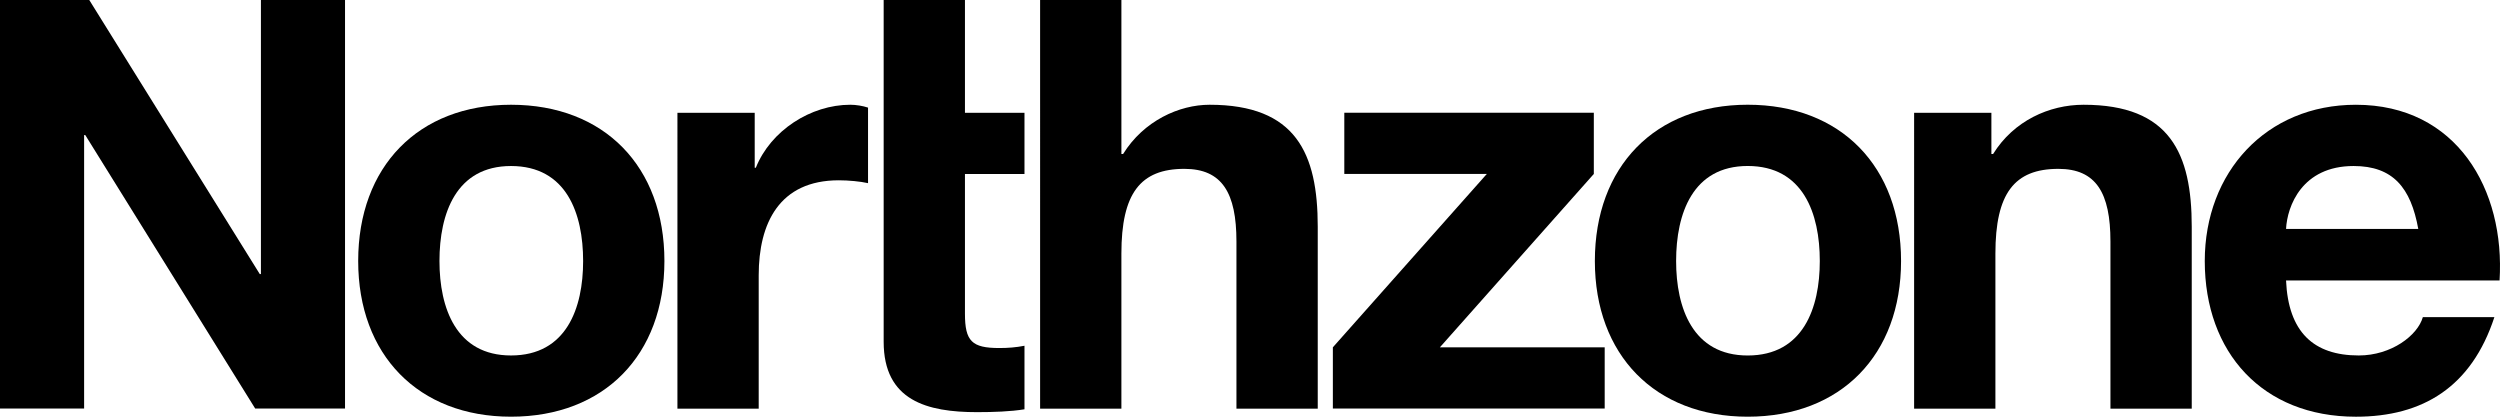
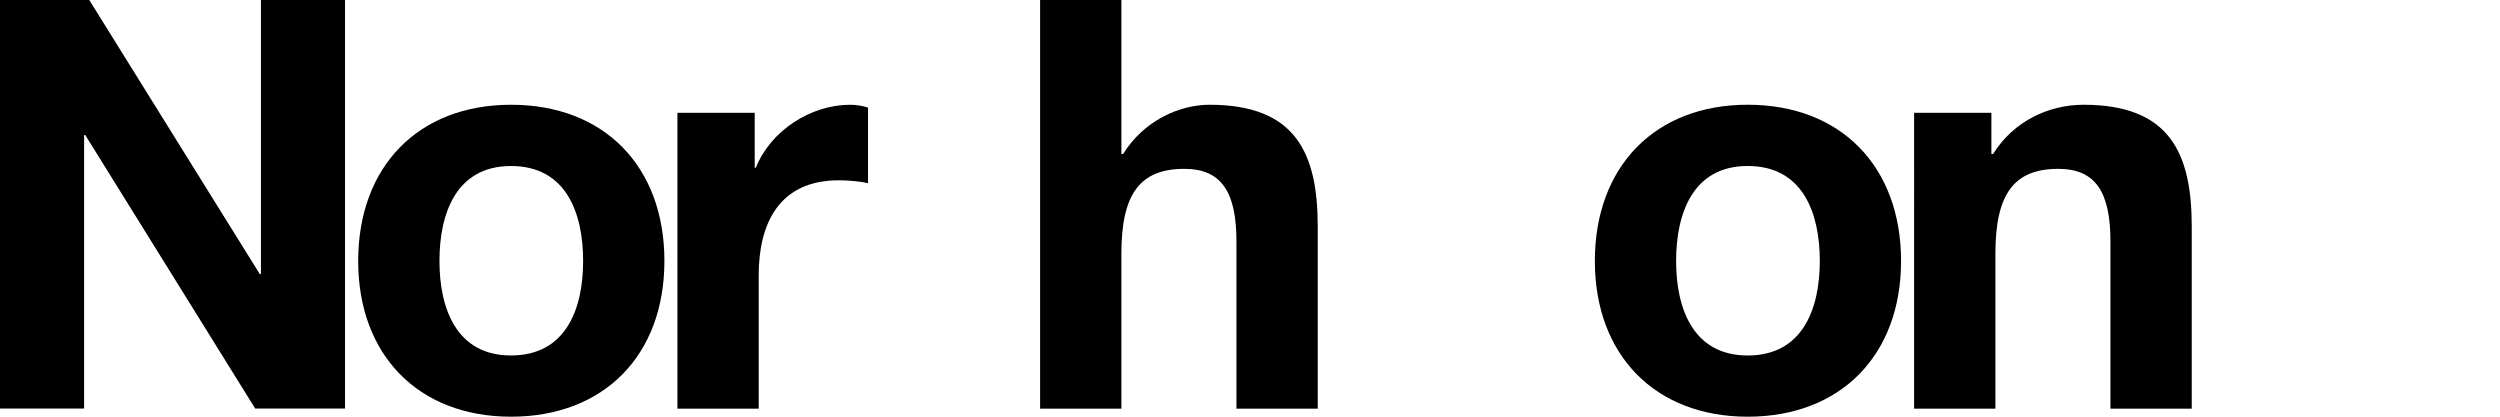
<svg xmlns="http://www.w3.org/2000/svg" xmlns:ns1="http://www.inkscape.org/namespaces/inkscape" xmlns:ns2="http://sodipodi.sourceforge.net/DTD/sodipodi-0.dtd" width="1000" height="166.681" viewBox="0 0 264.583 44.101" version="1.1" id="svg8" ns1:version="0.92.4 (5da689c313, 2019-01-14)" ns2:docname="A.svg">
  <defs id="defs2">
    <clipPath clipPathUnits="userSpaceOnUse" id="clipPath3733">
-       <path d="M 0,841.89 H 595.276 V 0 H 0 Z" id="path3731" ns1:connector-curvature="0" />
-     </clipPath>
+       </clipPath>
    <clipPath clipPathUnits="userSpaceOnUse" id="clipPath3741">
      <path d="M 14.74,21.779 H 235.842 V 95.48 H 14.74 Z" id="path3739" ns1:connector-curvature="0" />
    </clipPath>
    <linearGradient x1="0" y1="0" x2="1" y2="0" gradientUnits="userSpaceOnUse" gradientTransform="matrix(-31.994,-22.402,-22.402,31.994,85.909,77.109)" spreadMethod="pad" id="linearGradient3853">
      <stop style="stop-opacity:1;stop-color:#f9a70d" offset="0" id="stop3843" />
      <stop style="stop-opacity:1;stop-color:#f9a70d" offset="0.059" id="stop3845" />
      <stop style="stop-opacity:1;stop-color:#f47216" offset="0.341" id="stop3847" />
      <stop style="stop-opacity:1;stop-color:#f2521b" offset="0.775" id="stop3849" />
      <stop style="stop-opacity:1;stop-color:#f2521b" offset="1" id="stop3851" />
    </linearGradient>
    <linearGradient x1="0" y1="0" x2="1" y2="0" gradientUnits="userSpaceOnUse" gradientTransform="matrix(-8.435,-18.089,-18.089,8.435,58.809,81.899)" spreadMethod="pad" id="linearGradient3877">
      <stop style="stop-opacity:1;stop-color:#f36717" offset="0" id="stop3869" />
      <stop style="stop-opacity:1;stop-color:#f36717" offset="0.236" id="stop3871" />
      <stop style="stop-opacity:1;stop-color:#f9a70d" offset="0.681" id="stop3873" />
      <stop style="stop-opacity:1;stop-color:#f9a70d" offset="1" id="stop3875" />
    </linearGradient>
    <linearGradient x1="0" y1="0" x2="1" y2="0" gradientUnits="userSpaceOnUse" gradientTransform="matrix(23.428,-4.131,-4.131,-23.428,61.84,58.936)" spreadMethod="pad" id="linearGradient3905">
      <stop style="stop-opacity:1;stop-color:#f47216" offset="0" id="stop3893" />
      <stop style="stop-opacity:1;stop-color:#f47216" offset="0.22" id="stop3895" />
      <stop style="stop-opacity:1;stop-color:#f9a70d" offset="0.396" id="stop3897" />
      <stop style="stop-opacity:1;stop-color:#f68712" offset="0.709" id="stop3899" />
      <stop style="stop-opacity:1;stop-color:#f25d19" offset="0.918" id="stop3901" />
      <stop style="stop-opacity:1;stop-color:#f25d19" offset="1" id="stop3903" />
    </linearGradient>
    <linearGradient x1="0" y1="0" x2="1" y2="0" gradientUnits="userSpaceOnUse" gradientTransform="matrix(33.715,-28.29,-28.29,-33.715,53.11,86.27)" spreadMethod="pad" id="linearGradient3929">
      <stop style="stop-opacity:1;stop-color:#f89c0e" offset="0" id="stop3921" />
      <stop style="stop-opacity:1;stop-color:#f89c0e" offset="0.159" id="stop3923" />
      <stop style="stop-opacity:1;stop-color:#f1471d" offset="0.725" id="stop3925" />
      <stop style="stop-opacity:1;stop-color:#f1471d" offset="1" id="stop3927" />
    </linearGradient>
    <linearGradient x1="0" y1="0" x2="1" y2="0" gradientUnits="userSpaceOnUse" gradientTransform="matrix(-9.923,-27.263,-27.263,9.923,55.254,69.244)" spreadMethod="pad" id="linearGradient3953">
      <stop style="stop-opacity:1;stop-color:#f25d19" offset="0" id="stop3945" />
      <stop style="stop-opacity:1;stop-color:#f25d19" offset="0.093" id="stop3947" />
      <stop style="stop-opacity:1;stop-color:#f89c0e" offset="0.742" id="stop3949" />
      <stop style="stop-opacity:1;stop-color:#f89c0e" offset="1" id="stop3951" />
    </linearGradient>
    <linearGradient x1="0" y1="0" x2="1" y2="0" gradientUnits="userSpaceOnUse" gradientTransform="matrix(-19.6,-11.316,-11.316,19.6,58.235,54.147)" spreadMethod="pad" id="linearGradient3977">
      <stop style="stop-opacity:1;stop-color:#f79110" offset="0" id="stop3969" />
      <stop style="stop-opacity:1;stop-color:#f79110" offset="0.28" id="stop3971" />
      <stop style="stop-opacity:1;stop-color:#f1471d" offset="0.736" id="stop3973" />
      <stop style="stop-opacity:1;stop-color:#f1471d" offset="1" id="stop3975" />
    </linearGradient>
    <linearGradient x1="0" y1="0" x2="1" y2="0" gradientUnits="userSpaceOnUse" gradientTransform="matrix(-17.768,-3.133,-3.133,17.768,45.35,80.995)" spreadMethod="pad" id="linearGradient3999">
      <stop style="stop-opacity:1;stop-color:#f36118" offset="0" id="stop3993" />
      <stop style="stop-opacity:1;stop-color:#f36118" offset="0.231" id="stop3995" />
      <stop style="stop-opacity:1;stop-color:#f9a70d" offset="1" id="stop3997" />
    </linearGradient>
    <linearGradient x1="0" y1="0" x2="1" y2="0" gradientUnits="userSpaceOnUse" gradientTransform="matrix(11.053,19.144,19.144,-11.053,73.722,37.783)" spreadMethod="pad" id="linearGradient4021">
      <stop style="stop-opacity:1;stop-color:#f68712" offset="0" id="stop4015" />
      <stop style="stop-opacity:1;stop-color:#f1471d" offset="0.439" id="stop4017" />
      <stop style="stop-opacity:1;stop-color:#f1471d" offset="1" id="stop4019" />
    </linearGradient>
    <linearGradient x1="0" y1="0" x2="1" y2="0" gradientUnits="userSpaceOnUse" gradientTransform="matrix(26.387,-26.387,-26.387,-26.387,46.049,56.773)" spreadMethod="pad" id="linearGradient4047">
      <stop style="stop-opacity:1;stop-color:#f89c0e" offset="0" id="stop4037" />
      <stop style="stop-opacity:1;stop-color:#f89c0e" offset="0.104" id="stop4039" />
      <stop style="stop-opacity:1;stop-color:#f57d14" offset="0.368" id="stop4041" />
      <stop style="stop-opacity:1;stop-color:#f25d19" offset="0.879" id="stop4043" />
      <stop style="stop-opacity:1;stop-color:#f25d19" offset="1" id="stop4045" />
    </linearGradient>
    <linearGradient x1="0" y1="0" x2="1" y2="0" gradientUnits="userSpaceOnUse" gradientTransform="matrix(-18.728,18.728,18.728,18.728,74.026,47.477)" spreadMethod="pad" id="linearGradient4073">
      <stop style="stop-opacity:1;stop-color:#f89c0e" offset="0" id="stop4063" />
      <stop style="stop-opacity:1;stop-color:#f89c0e" offset="0.059" id="stop4065" />
      <stop style="stop-opacity:1;stop-color:#f36717" offset="0.44" id="stop4067" />
      <stop style="stop-opacity:1;stop-color:#f1471d" offset="0.819" id="stop4069" />
      <stop style="stop-opacity:1;stop-color:#f1471d" offset="1" id="stop4071" />
    </linearGradient>
    <linearGradient gradientTransform="matrix(1.401,0,0,1.401,-92.428,886.272)" id="SVGID_7_" gradientUnits="userSpaceOnUse" x1="29.407" y1="37.97" x2="29.407" y2="23.123">
      <stop offset="0" style="stop-color:#F19C1F" id="stop58" />
      <stop offset="0.294" style="stop-color:#E8721B" id="stop60" />
    </linearGradient>
    <linearGradient id="SVGID_6_" gradientUnits="userSpaceOnUse" x1="14.168" y1="37.993" x2="14.168" y2="18.186">
      <stop offset="0.307" style="stop-color:#E76524" id="stop49" />
      <stop offset="0.626" style="stop-color:#DF541A" id="stop51" />
    </linearGradient>
    <linearGradient gradientTransform="matrix(1.401,0,0,1.401,-92.428,886.272)" id="SVGID_5_" gradientUnits="userSpaceOnUse" x1="20.649" y1="5.986" x2="20.649" y2="-5.932">
      <stop offset="6.100000e-03" style="stop-color:#EC7E23" id="stop38" />
      <stop offset="0.252" style="stop-color:#F09220" id="stop40" />
      <stop offset="0.779" style="stop-color:#F09220" id="stop42" />
      <stop offset="0.994" style="stop-color:#F19C1F" id="stop44" />
    </linearGradient>
    <linearGradient gradientTransform="matrix(1.401,0,0,1.401,-92.428,886.272)" id="SVGID_4_" gradientUnits="userSpaceOnUse" x1="31.221" y1="18.19" x2="46.162" y2="-0.573">
      <stop offset="0.515" style="stop-color:#F4AA1C" id="stop31" />
      <stop offset="0.859" style="stop-color:#FCC90A" id="stop33" />
    </linearGradient>
    <linearGradient gradientTransform="matrix(1.401,0,0,1.401,-92.428,886.272)" id="SVGID_3_" gradientUnits="userSpaceOnUse" x1="10.314" y1="43.762" x2="31.16" y2="26.27">
      <stop offset="0.215" style="stop-color:#E66124" id="stop22" />
      <stop offset="0.54" style="stop-color:#E86C24" id="stop24" />
      <stop offset="0.816" style="stop-color:#ED8722" id="stop26" />
    </linearGradient>
    <linearGradient gradientTransform="matrix(1.401,0,0,1.401,-92.428,886.272)" id="SVGID_2_" gradientUnits="userSpaceOnUse" x1="38.762" y1="48.928" x2="38.762" y2="7.9">
      <stop offset="6.100000e-03" style="stop-color:#EC7E23" id="stop11" />
      <stop offset="0.252" style="stop-color:#F09220" id="stop13" />
      <stop offset="0.779" style="stop-color:#F09220" id="stop15" />
      <stop offset="0.994" style="stop-color:#F19C1F" id="stop17" />
    </linearGradient>
    <linearGradient gradientTransform="matrix(1.401,0,0,1.401,-92.428,886.272)" id="SVGID_1_" gradientUnits="userSpaceOnUse" x1="42.843" y1="16.724" x2="22.517" y2="24.122">
      <stop offset="0.337" style="stop-color:#F4AA1C" id="stop4" />
      <stop offset="0.847" style="stop-color:#ED8722" id="stop6" />
    </linearGradient>
  </defs>
  <ns2:namedview id="base" pagecolor="#ffffff" bordercolor="#666666" borderopacity="1.0" ns1:pageopacity="0.82352941" ns1:pageshadow="2" ns1:zoom="0.9899495" ns1:cx="492.84142" ns1:cy="168.20062" ns1:document-units="px" ns1:current-layer="layer1" showgrid="false" units="px" ns1:window-width="1920" ns1:window-height="1017" ns1:window-x="1912" ns1:window-y="-8" ns1:window-maximized="1" ns1:pagecheckerboard="true" fit-margin-top="0" fit-margin-left="0" fit-margin-right="0" fit-margin-bottom="0" />
  <g ns1:label="Layer 1" ns1:groupmode="layer" id="layer1" transform="translate(-1184.823,-3077.128)">
    <polygon points="39.835,63.772 13.309,21.08 13.13,21.08 13.13,63.772 0,63.772 0,0 13.933,0 40.55,42.782 40.729,42.782 40.729,0 53.857,0 53.857,63.772 " id="polygon2" style="fill:#000000" transform="matrix(0.678,0,0,0.678,1184.823,3077.128)" />
    <path ns1:connector-curvature="0" d="m 1238.905,3088.214 c 9.874,0 16.235,6.543 16.235,16.537 0,9.934 -6.361,16.477 -16.235,16.477 -9.814,0 -16.174,-6.543 -16.174,-16.477 0,-9.994 6.36,-16.537 16.174,-16.537 m 0,26.534 c 5.876,0 7.632,-5.028 7.632,-9.995 0,-5.027 -1.756,-10.055 -7.632,-10.055 -5.816,0 -7.572,5.028 -7.572,10.055 0,4.967 1.756,9.995 7.572,9.995" id="path4" style="fill:#000000;stroke-width:0.678" />
    <path ns1:connector-curvature="0" d="m 1256.518,3089.063 h 8.178 v 5.815 h 0.12 c 1.575,-3.938 5.816,-6.664 9.996,-6.664 0.607,0 1.333,0.12 1.878,0.302 v 7.996 c -0.787,-0.182 -2.06,-0.303 -3.09,-0.303 -6.3,0 -8.481,4.544 -8.481,10.056 v 14.116 h -8.602 z" id="path6" style="fill:#000000;stroke-width:0.678" />
-     <path ns1:connector-curvature="0" d="m 1286.947,3089.063 h 6.3 v 6.482 h -6.3 v 14.782 c 0,2.907 0.727,3.634 3.634,3.634 0.908,0 1.757,-0.062 2.666,-0.241 v 6.725 c -1.454,0.241 -3.332,0.302 -5.029,0.302 -5.27,0 -9.874,-1.211 -9.874,-7.451 v -36.165 h 8.603 z" id="path8" style="fill:#000000;stroke-width:0.678" />
    <path ns1:connector-curvature="0" d="m 1294.901,3077.128 h 8.603 v 16.295 h 0.182 c 2.181,-3.513 5.937,-5.209 9.148,-5.209 9.147,0 11.45,5.149 11.45,12.903 v 19.264 h -8.604 v -17.689 c 0,-5.149 -1.514,-7.694 -5.512,-7.694 -4.665,0 -6.664,2.604 -6.664,8.966 v 16.416 h -8.603 z" id="path10" style="fill:#000000;stroke-width:0.678" />
-     <polygon points="250.486,54.215 250.486,63.771 208.054,63.771 208.054,54.215 232.087,27.152 209.841,27.152 209.841,17.596 248.789,17.596 248.789,27.152 224.761,54.215 " id="polygon12" style="fill:#000000" transform="matrix(0.678,0,0,0.678,1184.823,3077.128)" />
    <path ns1:connector-curvature="0" d="m 1369.788,3088.212 c -9.814,0 -16.176,6.545 -16.176,16.542 0,9.93 6.362,16.475 16.176,16.475 9.869,0 16.23,-6.545 16.23,-16.475 0,-9.998 -6.362,-16.542 -16.23,-16.542 z m 0,26.539 c -5.819,0 -7.576,-5.033 -7.576,-9.997 0,-5.026 1.757,-10.059 7.576,-10.059 5.874,0 7.63,5.032 7.63,10.059 0,4.965 -1.756,9.997 -7.63,9.997 z" id="path14" style="fill:#000000;stroke-width:0.678" />
    <path ns1:connector-curvature="0" d="m 1387.4,3089.063 h 8.178 v 4.361 h 0.182 c 2.181,-3.513 5.937,-5.21 9.572,-5.21 9.147,0 11.45,5.15 11.45,12.903 v 19.264 h -8.604 v -17.689 c 0,-5.149 -1.514,-7.694 -5.512,-7.694 -4.665,0 -6.663,2.604 -6.663,8.966 v 16.416 H 1387.4 Z" id="path16" style="fill:#000000;stroke-width:0.678" />
-     <path ns1:connector-curvature="0" d="m 1426.763,3106.813 c 0.241,5.453 2.907,7.935 7.694,7.935 3.453,0 6.239,-2.122 6.784,-4.059 h 7.572 c -2.423,7.39 -7.572,10.541 -14.66,10.541 -9.874,0 -15.993,-6.784 -15.993,-16.477 0,-9.39 6.484,-16.538 15.993,-16.538 10.663,0 15.811,8.966 15.206,18.598 z m 13.994,-5.453 c -0.788,-4.361 -2.667,-6.662 -6.846,-6.662 -5.452,0 -7.027,4.24 -7.148,6.662 z" id="path18" style="fill:#000000;stroke-width:0.678" />
  </g>
</svg>